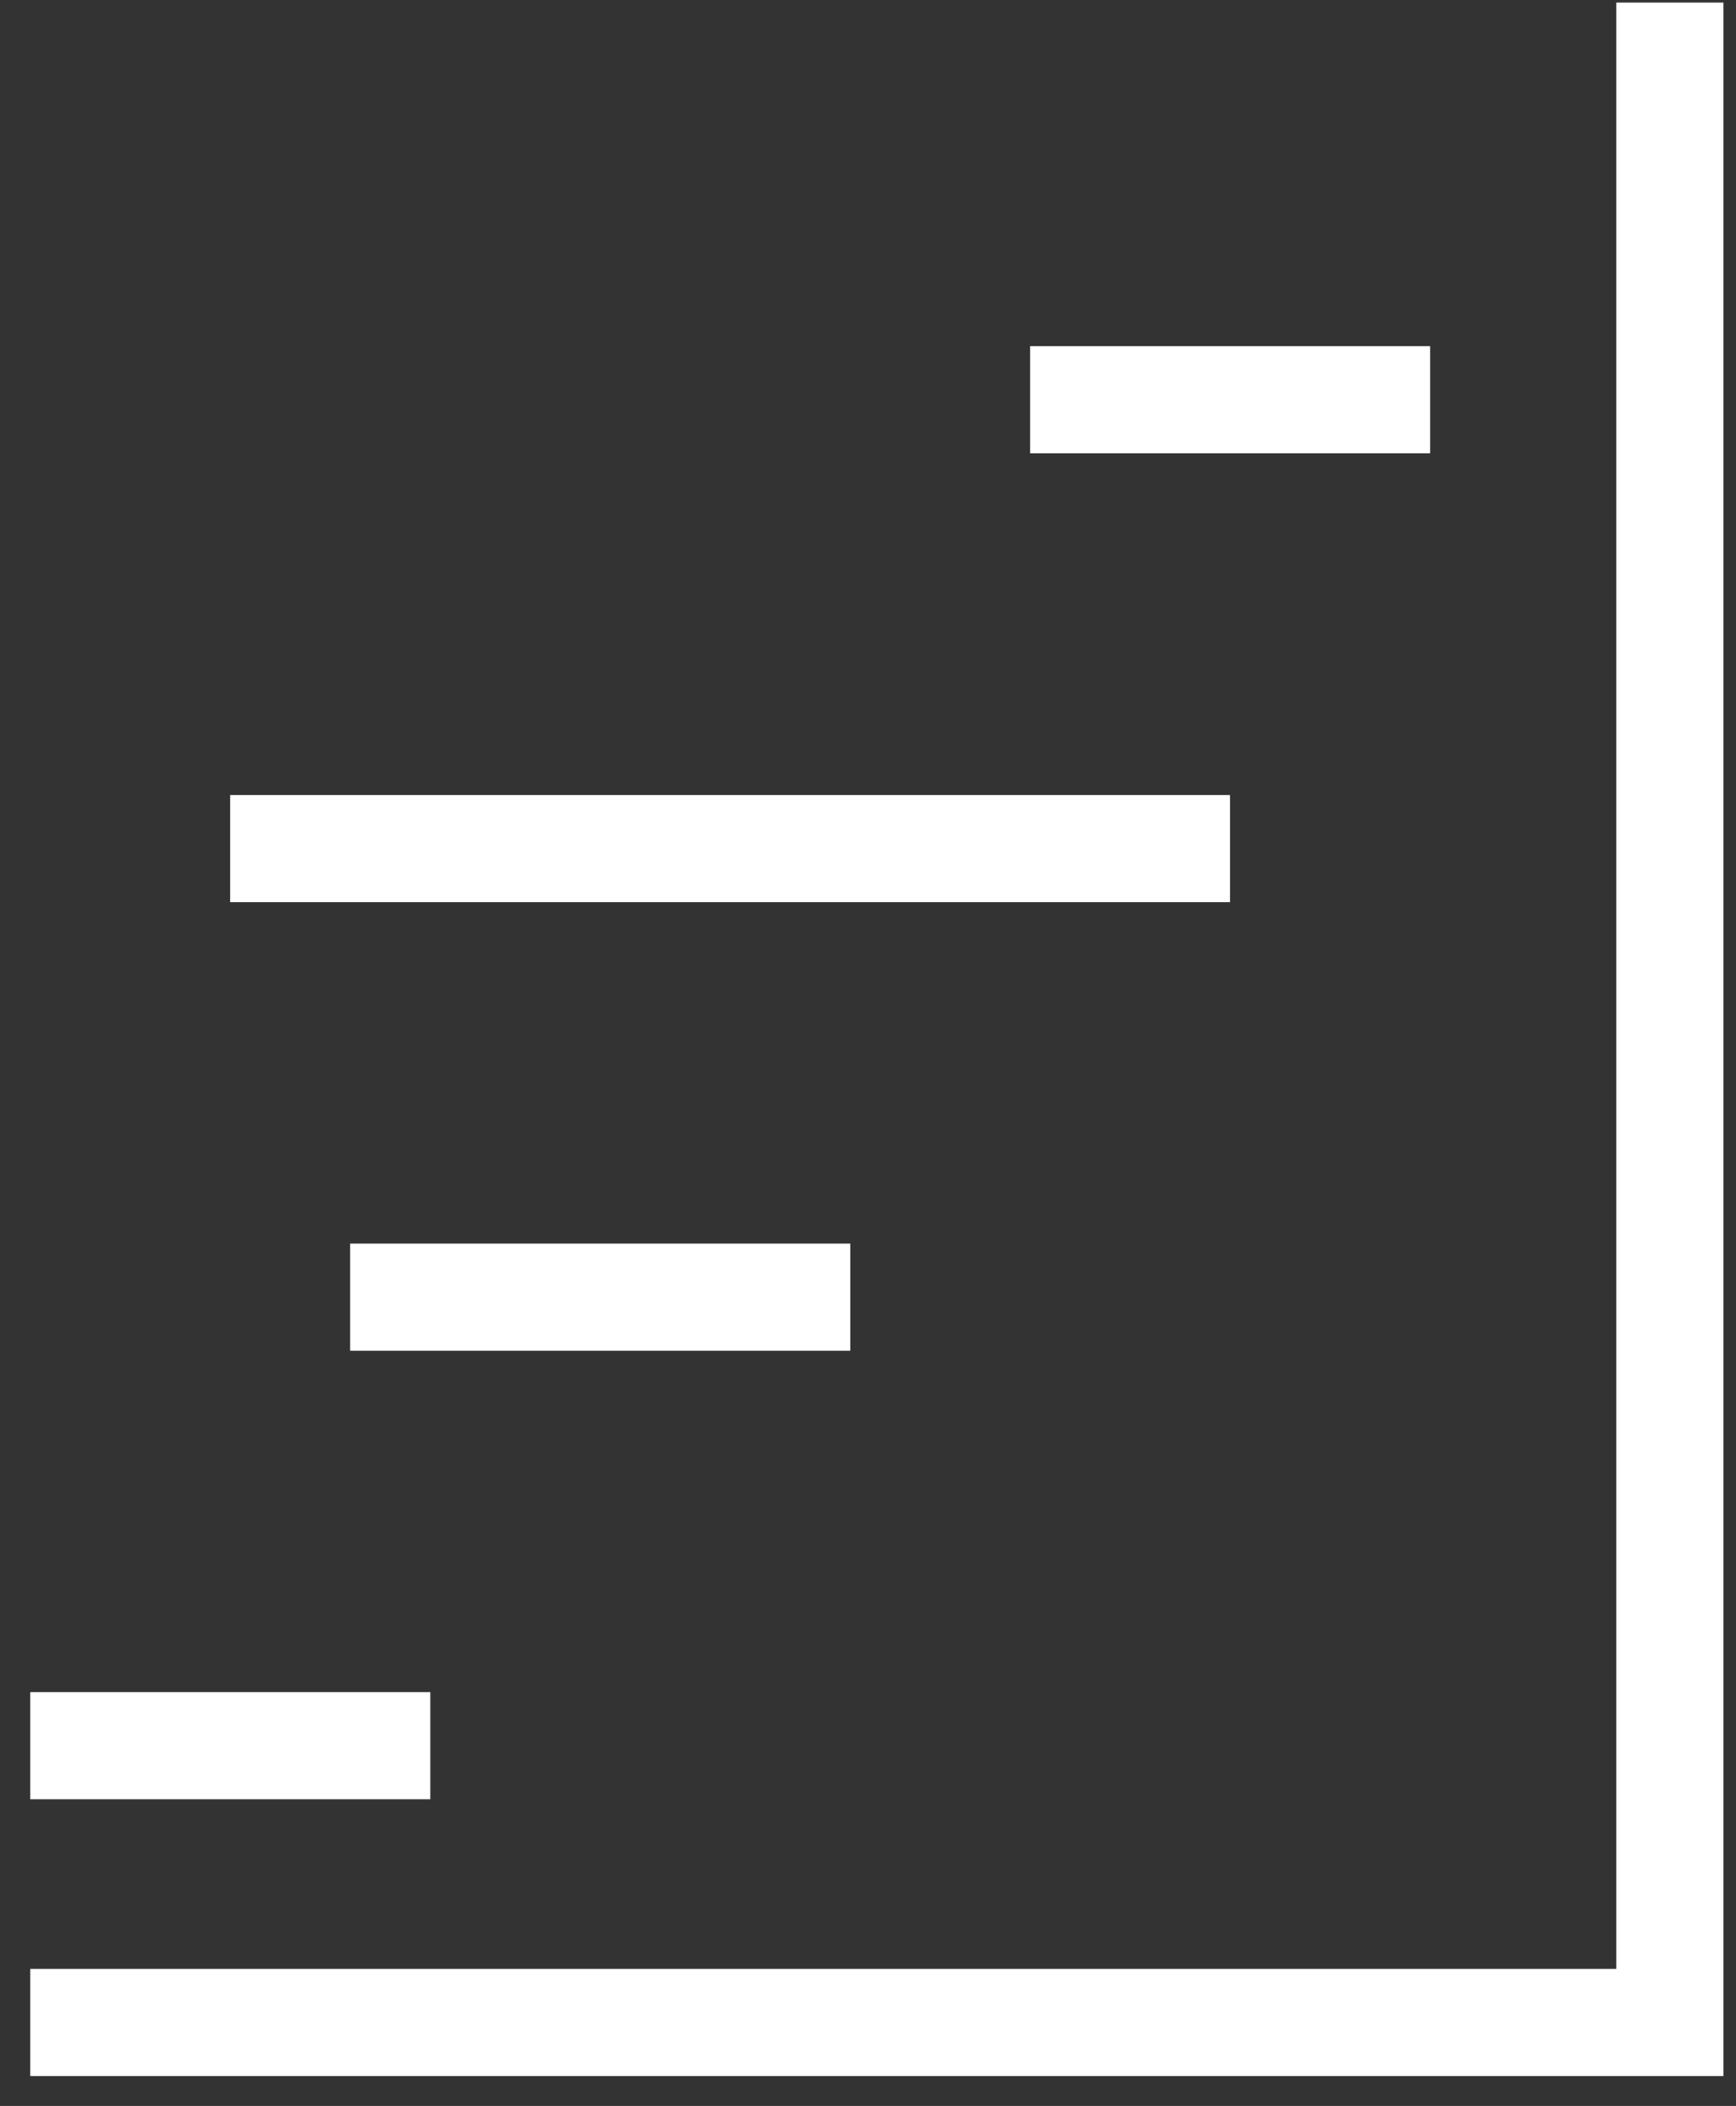
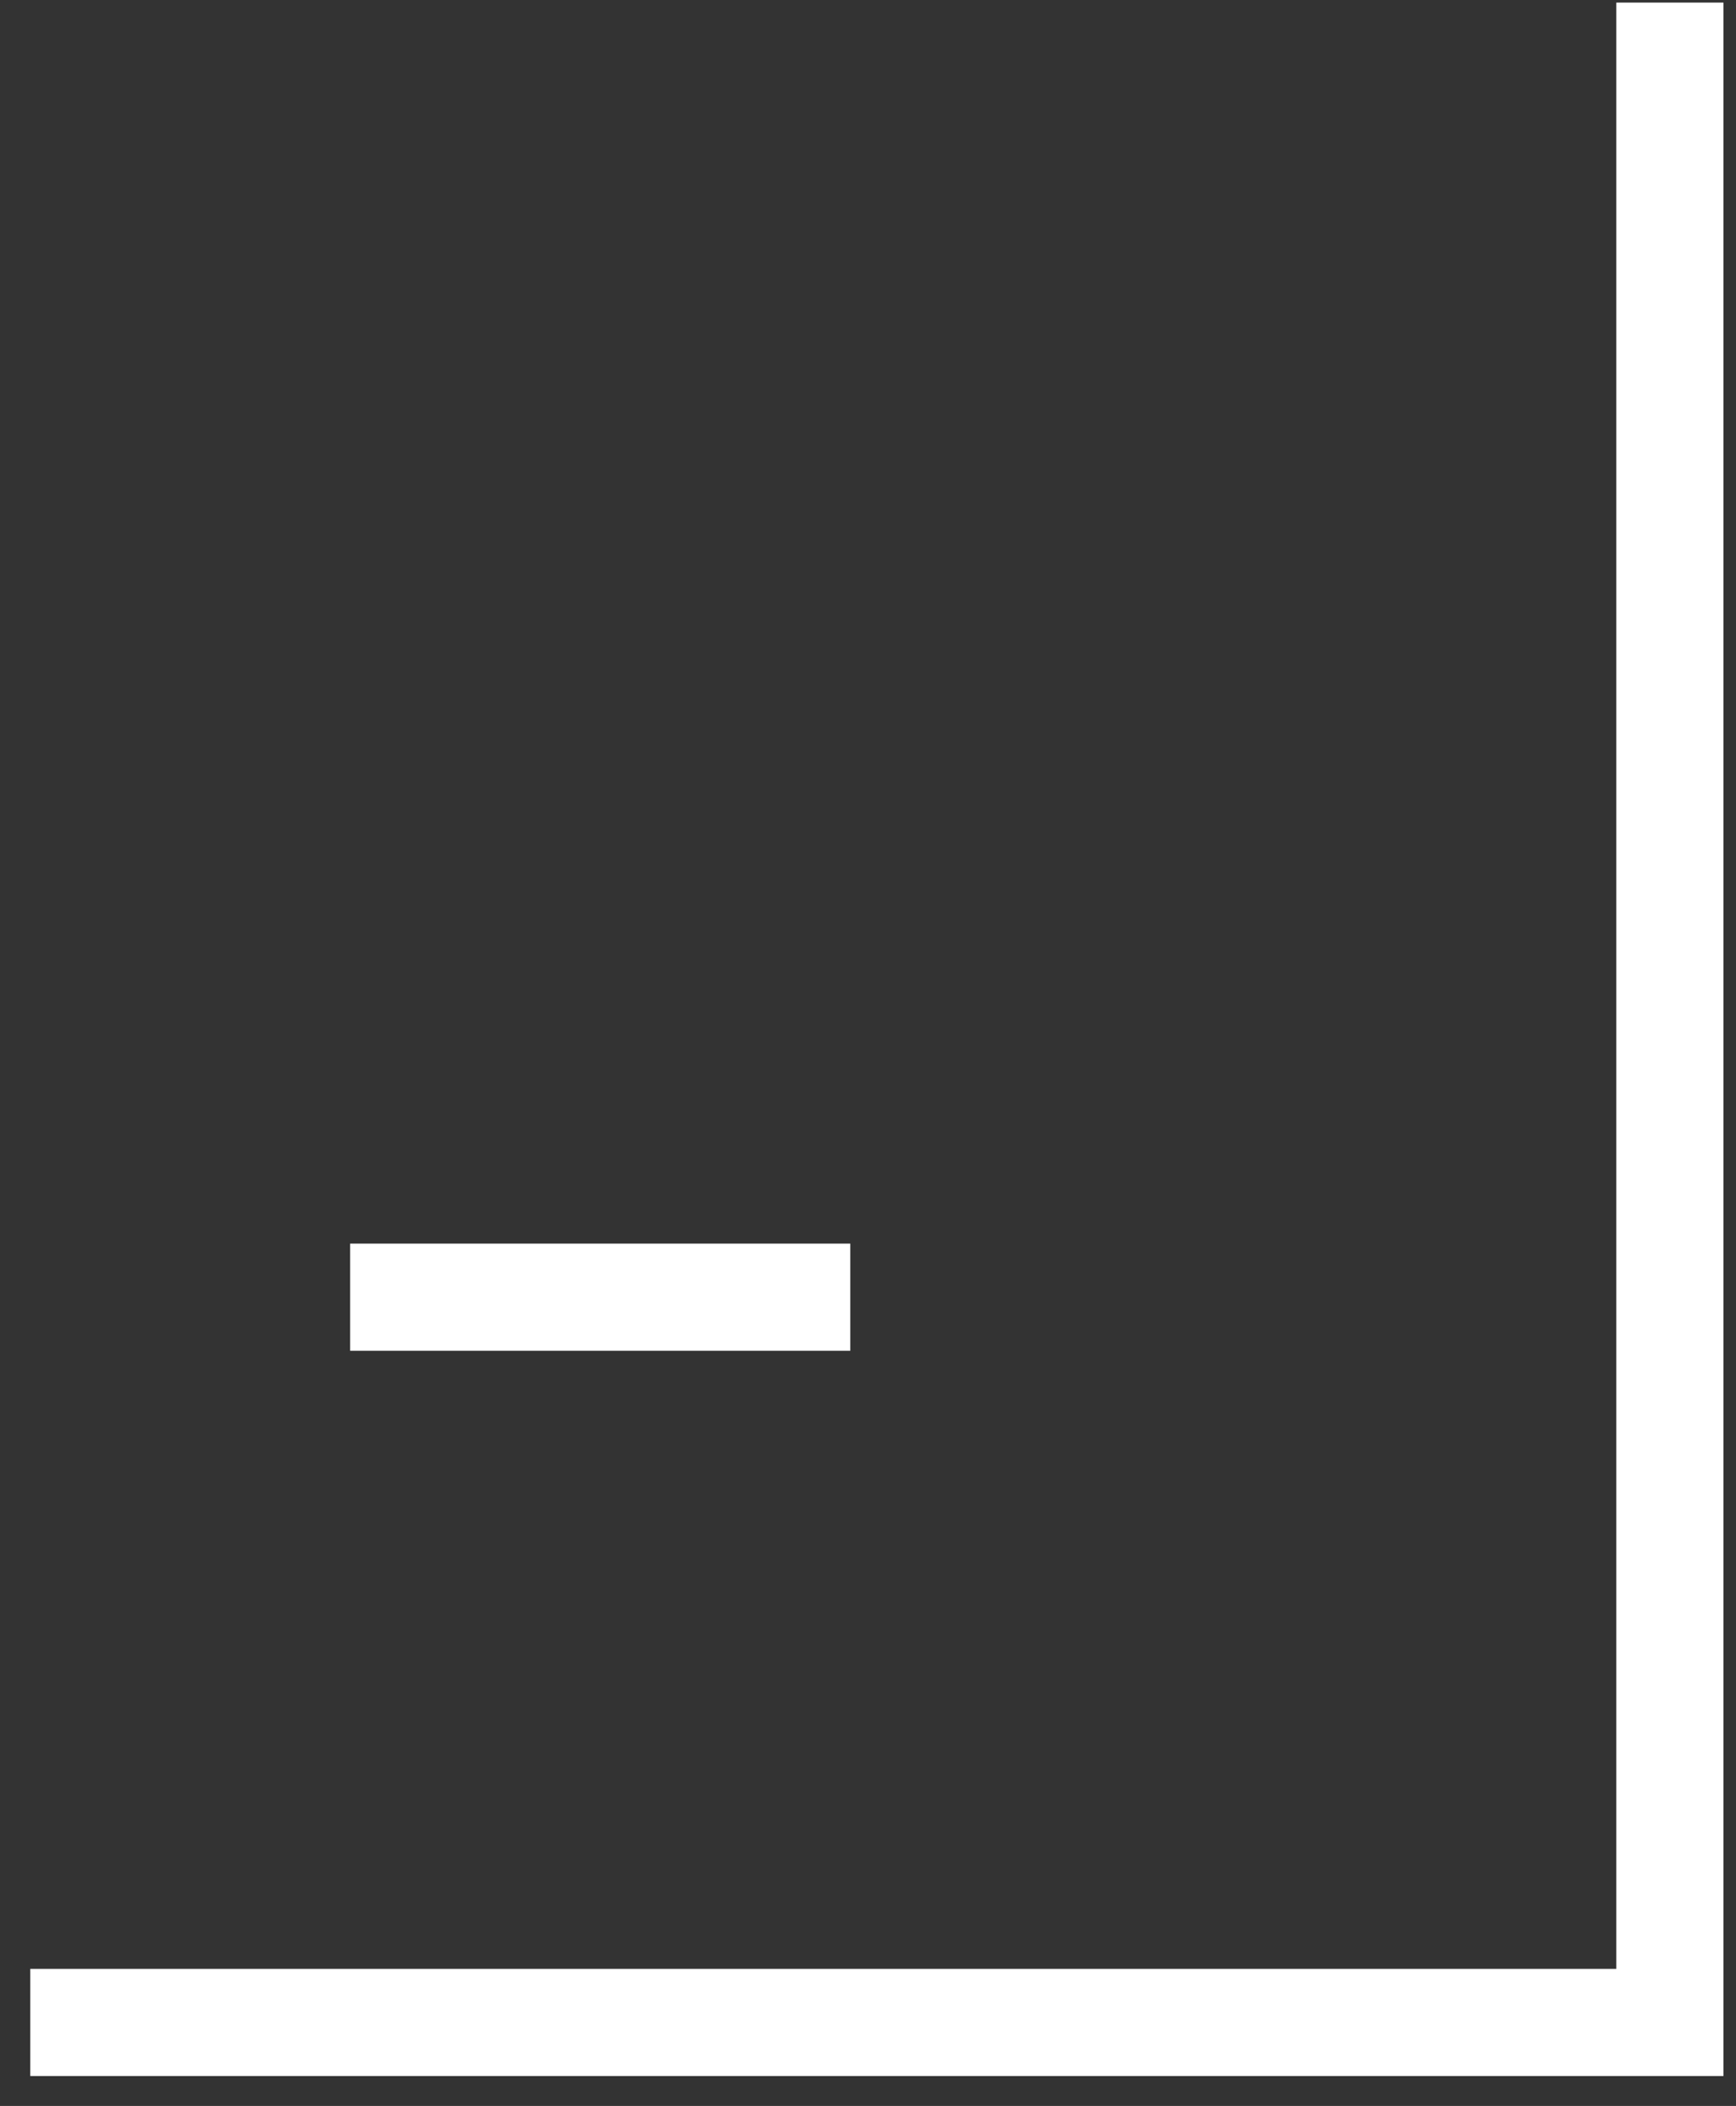
<svg xmlns="http://www.w3.org/2000/svg" width="47" height="57" viewBox="0 0 47 57" fill="none">
  <rect x="0" y="0" width="47" height="57" fill="#333333" stroke="none" />
  <path d="M0.82 54.74H45.21V0.07" stroke="white" stroke-width="2.9" stroke-miterlimit="10" />
-   <path d="M38.72 10.82H27.89" stroke="white" stroke-width="2.9" stroke-miterlimit="10" />
-   <path d="M33.3 22.97H6.23" stroke="white" stroke-width="2.9" stroke-miterlimit="10" />
  <path d="M23.02 35.11H9.48" stroke="white" stroke-width="2.9" stroke-miterlimit="10" />
-   <path d="M11.65 47.25H0.82" stroke="white" stroke-width="2.9" stroke-miterlimit="10" />
</svg>